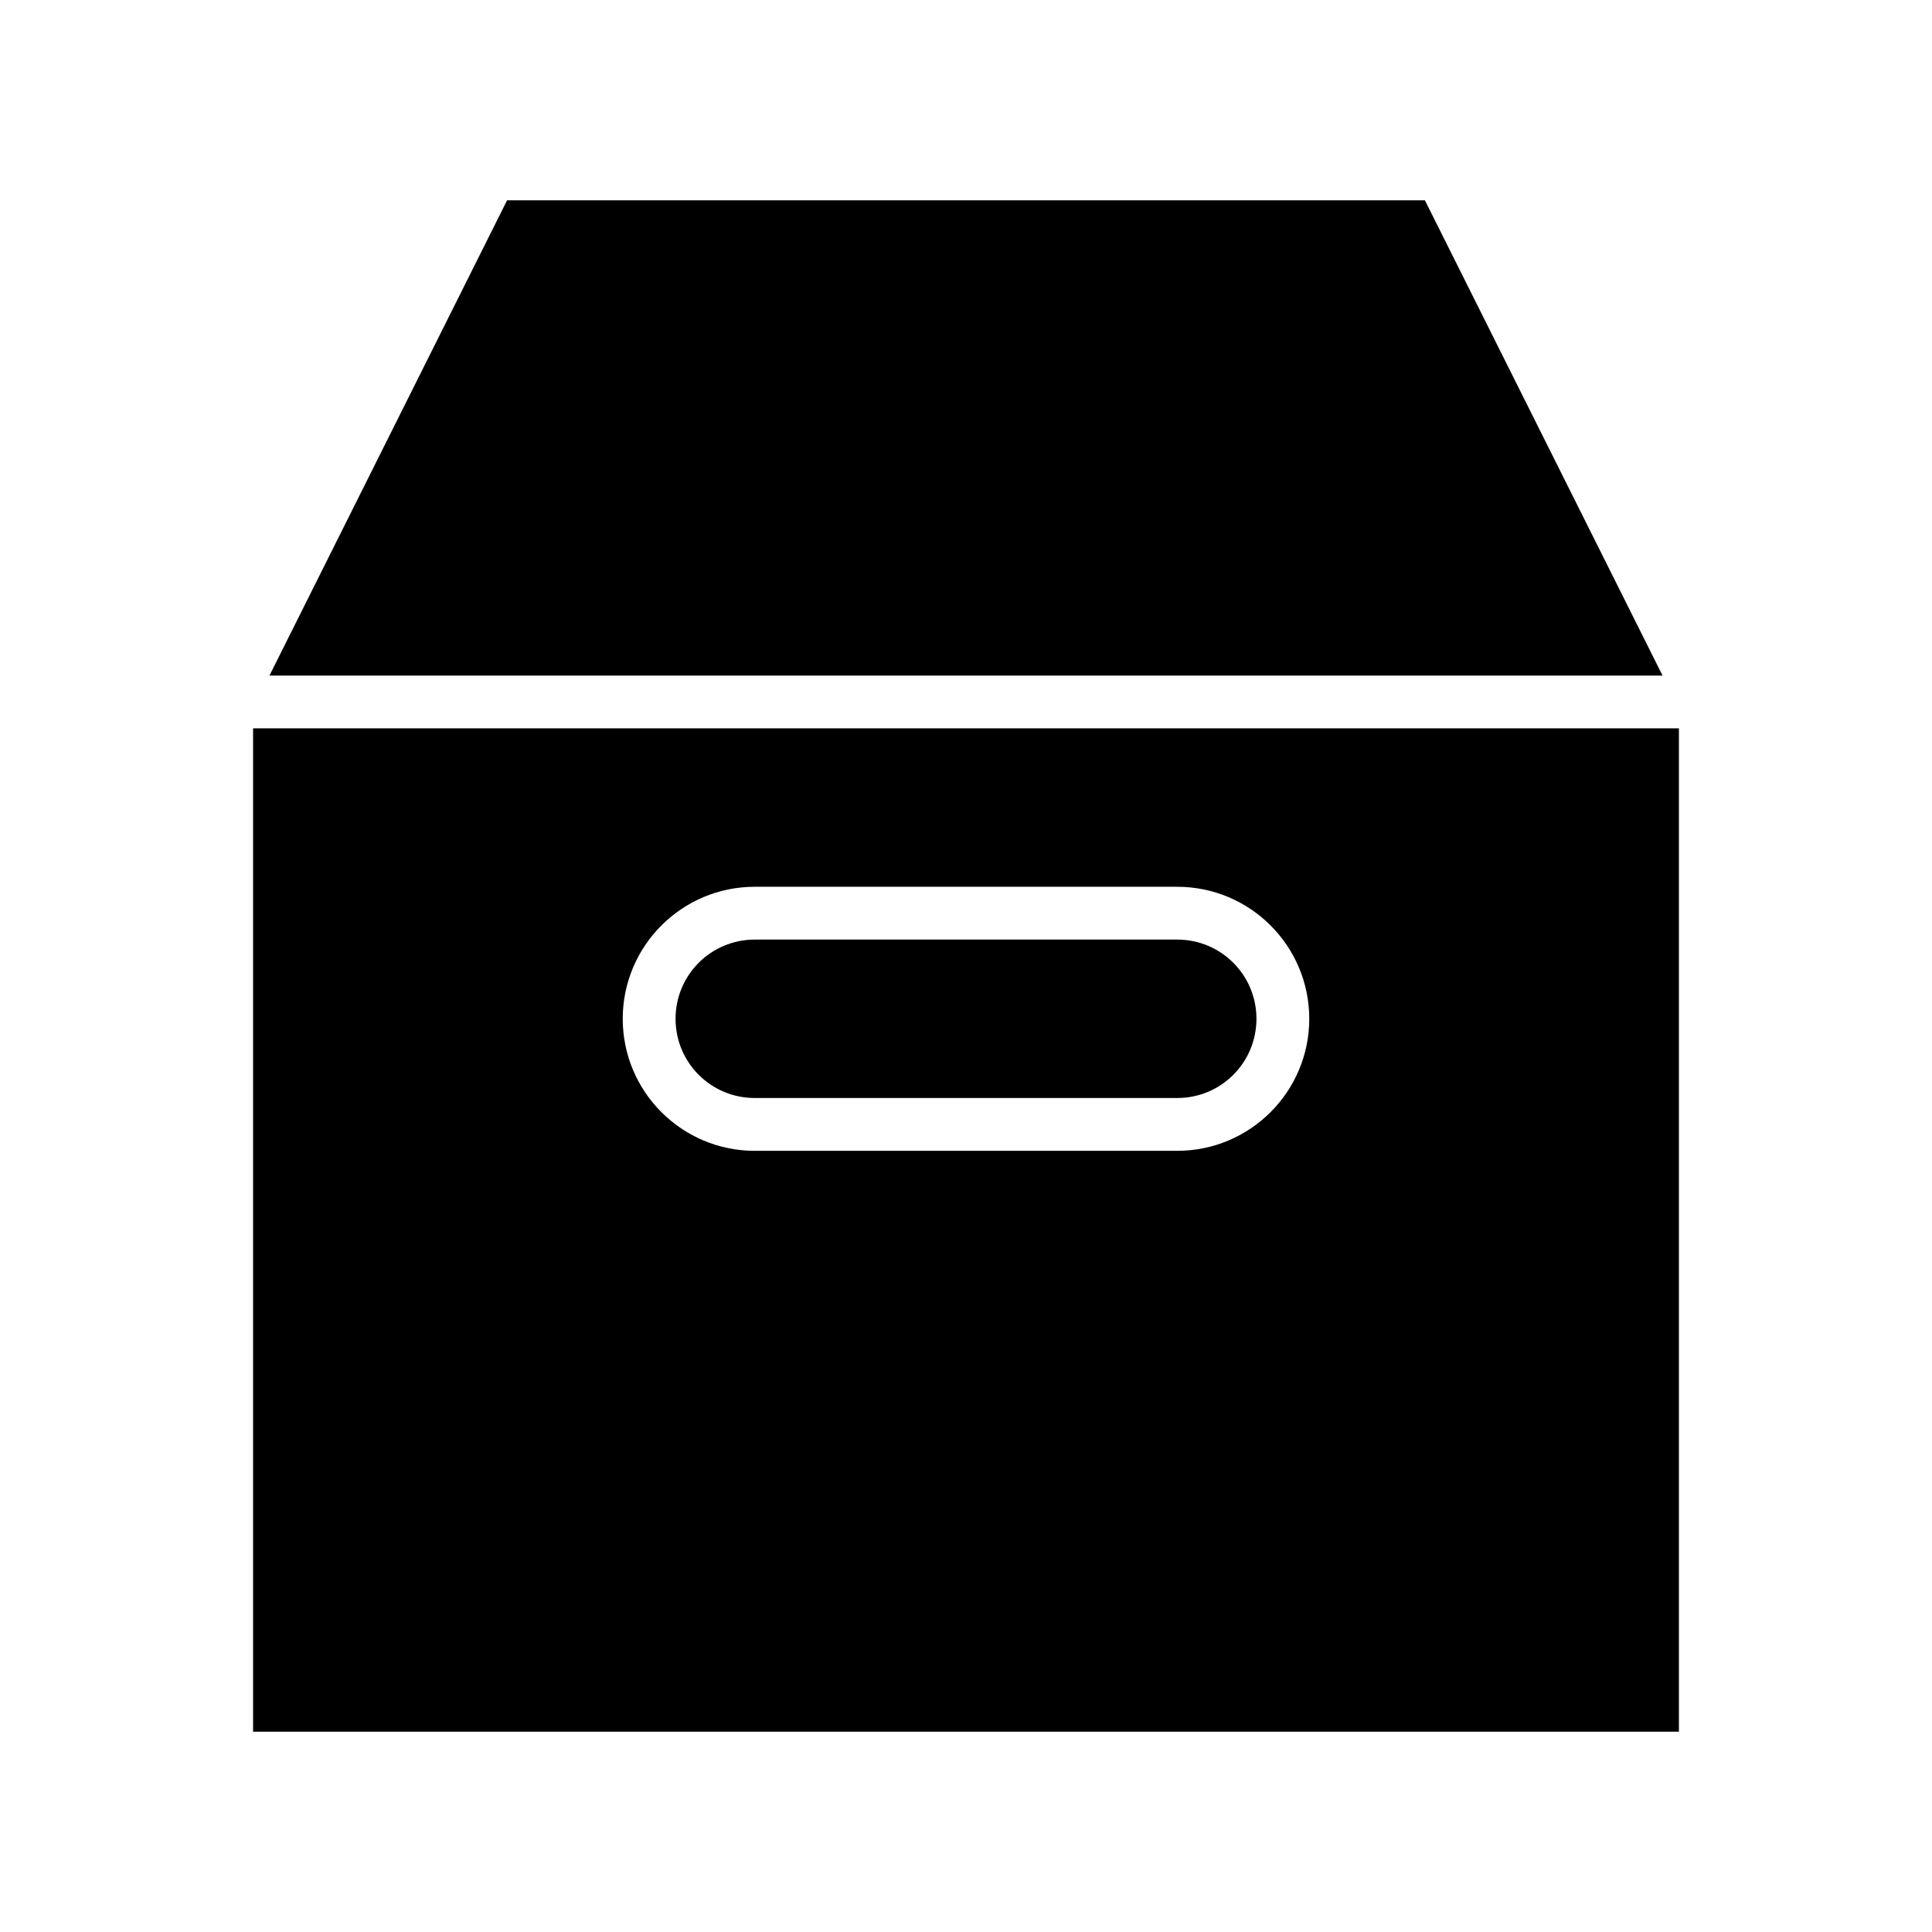
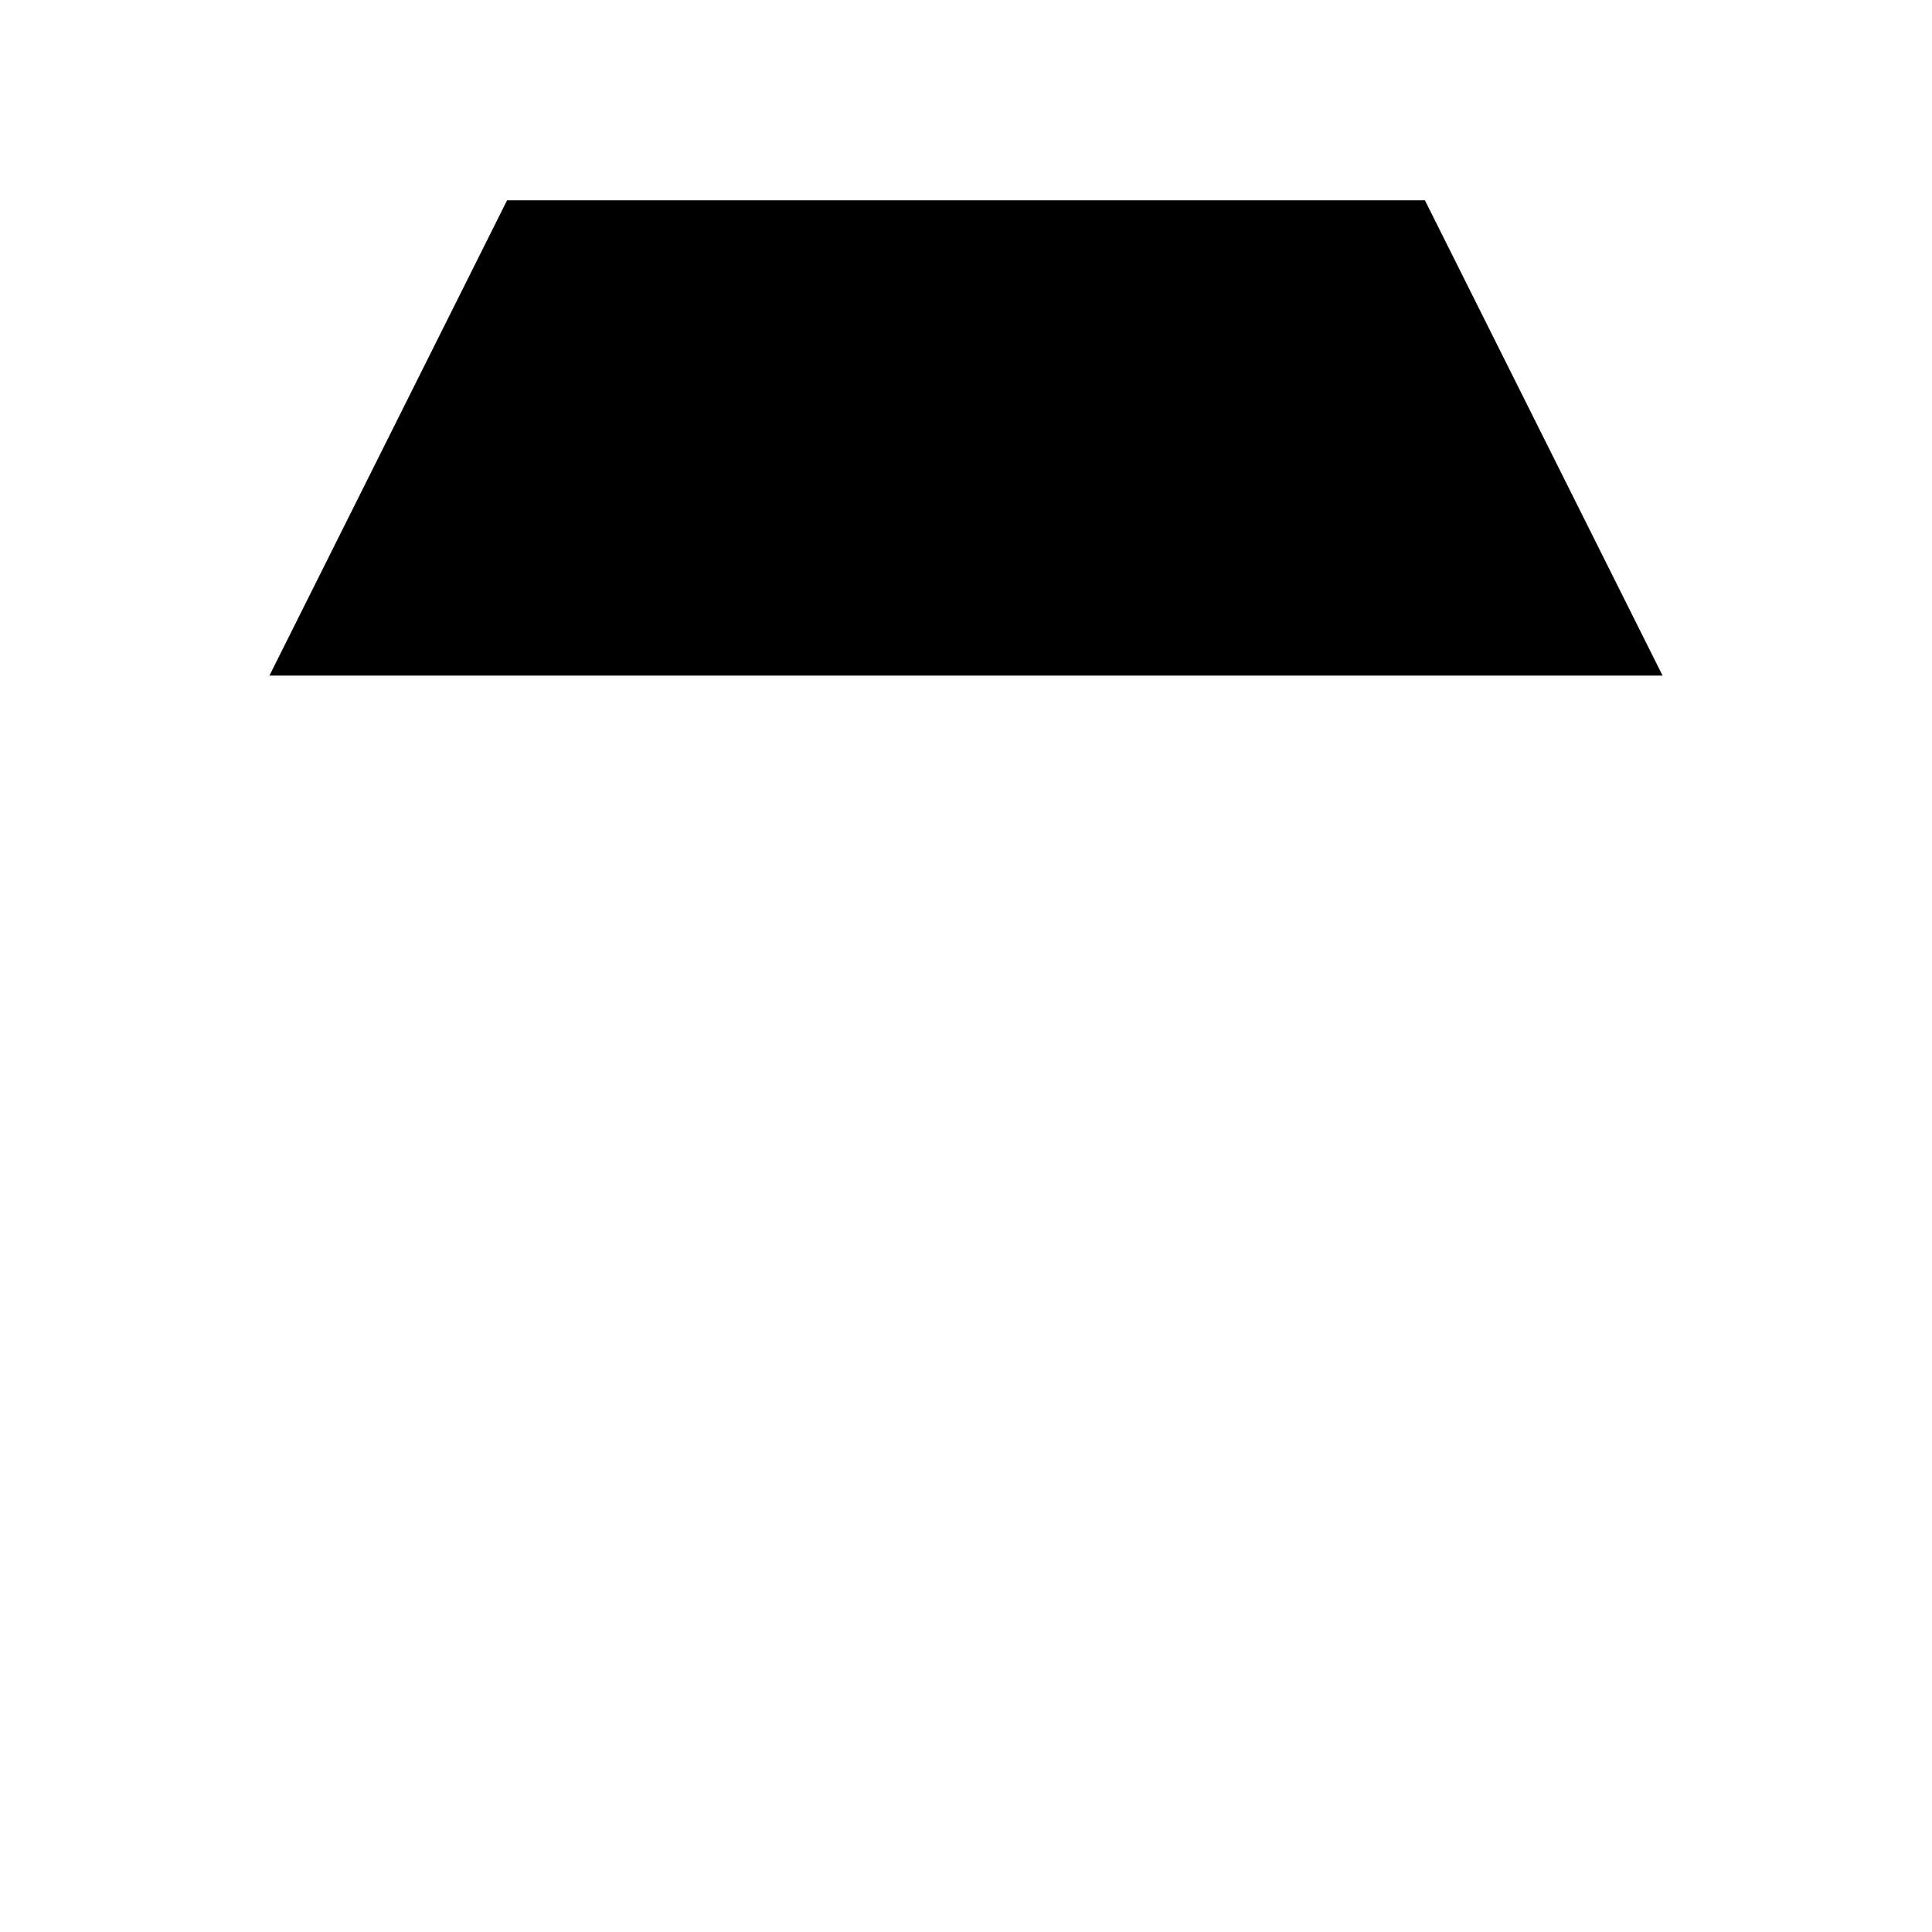
<svg xmlns="http://www.w3.org/2000/svg" fill="#000000" width="800px" height="800px" version="1.1" viewBox="144 144 512 512">
  <g>
-     <path d="m588.93 337.02h-377.86v265.9h377.86zm-132.95 111.96h-111.96c-19.312 0-34.988-15.676-34.988-34.988s15.676-34.988 34.988-34.988h111.96c19.312 0 34.988 15.676 34.988 34.988s-15.676 34.988-34.988 34.988z" />
    <path d="m525.95 323.03h58.641l-62.977-125.95h-243.23l-62.973 125.95z" />
-     <path d="m455.98 393h-111.96c-11.617 0-20.992 9.375-20.992 20.992 0 11.617 9.375 20.992 20.992 20.992h111.96c11.617 0 20.992-9.375 20.992-20.992 0-11.613-9.375-20.992-20.992-20.992z" />
  </g>
</svg>